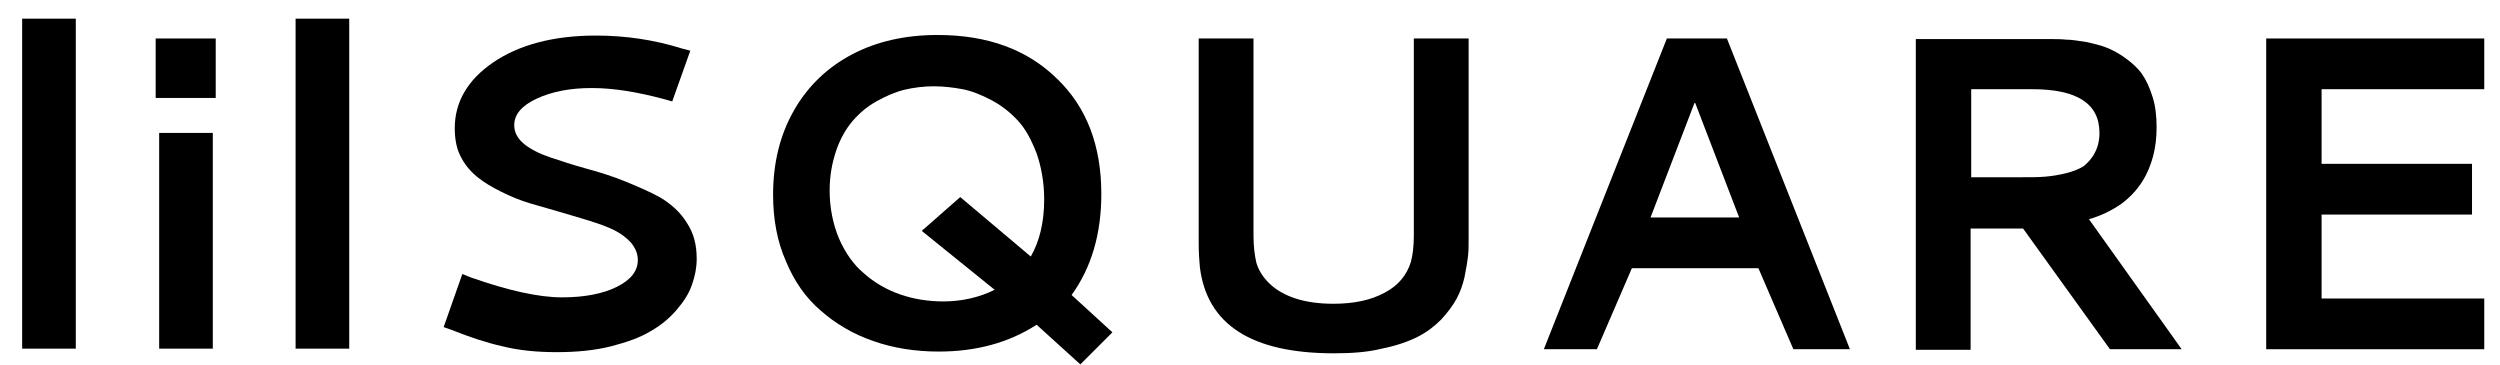
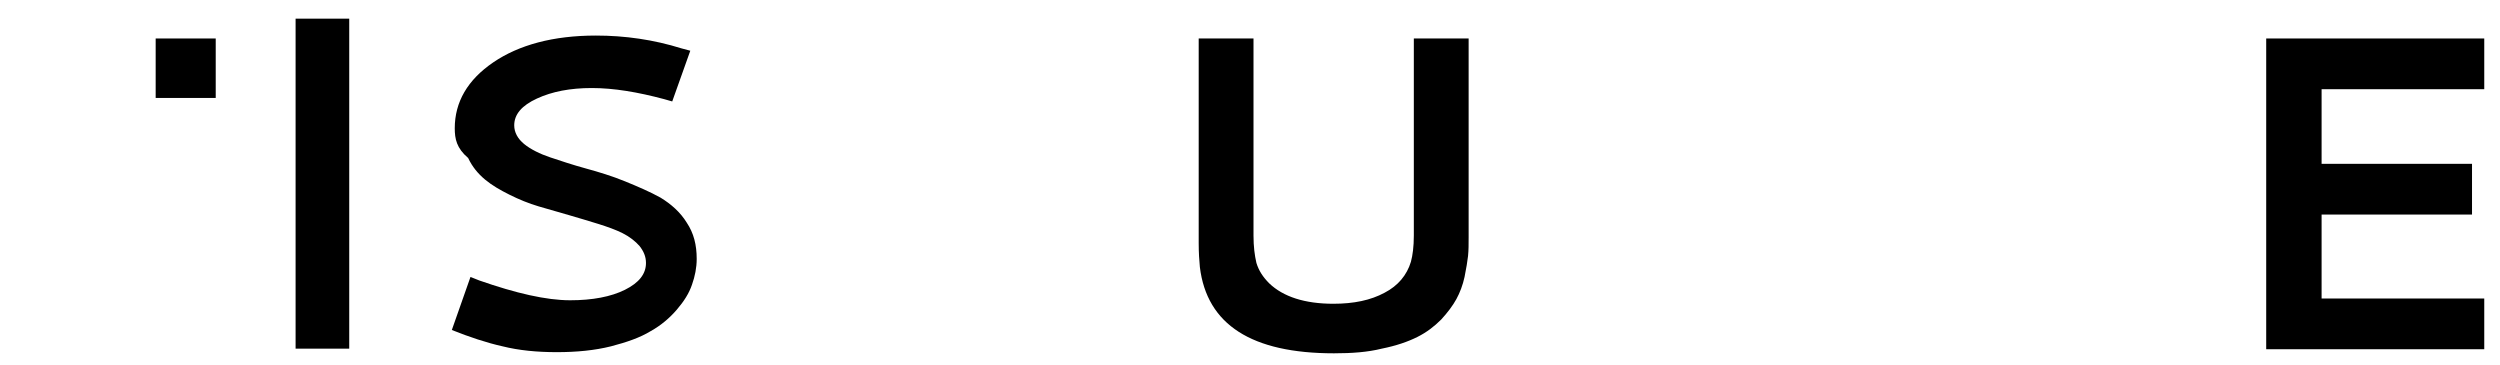
<svg xmlns="http://www.w3.org/2000/svg" version="1.1" id="Layer_1" x="0px" y="0px" viewBox="0 0 428.8 62.6" style="enable-background:new 0 0 428.8 62.6;" xml:space="preserve">
  <g>
-     <rect x="3.8" y="3.2" width="9.2" height="56.6" />
    <rect x="26.7" y="6.6" width="10.3" height="10.2" />
-     <rect x="27.3" y="22.8" width="9.2" height="37" />
    <rect x="50.7" y="3.2" width="9.2" height="56.6" />
-     <path d="M102.2,6.1c5,0,9.9,0.7,14.7,2.2l1.5,0.4l-3.1,8.7l-1.4-0.4c-4.5-1.2-8.6-1.9-12.4-1.9c-3.7,0-6.8,0.6-9.4,1.8   s-3.9,2.7-3.9,4.6c0,1.2,0.6,2.3,1.7,3.2s2.7,1.7,4.5,2.3c1.8,0.6,3.9,1.3,6.1,1.9c2.2,0.6,4.5,1.3,6.7,2.2s4.3,1.8,6.1,2.8   c1.8,1.1,3.4,2.5,4.5,4.3c1.2,1.8,1.7,3.8,1.7,6.2c0,1.5-0.3,3-0.8,4.4c-0.5,1.5-1.4,2.9-2.6,4.3s-2.7,2.7-4.5,3.7   c-1.8,1.1-4.1,1.9-6.8,2.6c-2.8,0.7-5.9,1-9.3,1s-6.5-0.3-9.3-1c-2.7-0.6-5.7-1.6-8.7-2.8l-1.4-0.5l3.2-9.1l1.5,0.6   c6.3,2.2,11.5,3.4,15.6,3.4c3.8,0,7-0.6,9.4-1.8c2.4-1.2,3.6-2.7,3.6-4.6c0-1.1-0.4-2-1.1-2.9c-0.7-0.8-1.7-1.6-2.9-2.2   c-1.2-0.6-2.6-1.1-4.2-1.6s-3.3-1-5-1.5s-3.5-1-5.2-1.5c-1.7-0.5-3.4-1.2-5-2c-1.6-0.8-3-1.6-4.2-2.6c-1.2-1-2.2-2.2-2.9-3.7   C78.3,25.4,78,23.8,78,22c0-4.5,2.2-8.3,6.6-11.3S94.9,6.1,102.2,6.1z" />
-     <path d="M183.8,50.6c3.4-4.7,5.1-10.5,5.1-17.3c0-8.3-2.5-14.9-7.6-19.8C176.2,8.5,169.4,6,160.8,6c-5.5,0-10.4,1.1-14.6,3.3   c-4.2,2.2-7.6,5.4-10,9.6s-3.6,9-3.6,14.5c0,4.2,0.7,8,2.2,11.4c1.4,3.4,3.4,6.3,6,8.5c2.5,2.2,5.5,4,9,5.2   c3.4,1.2,7.2,1.8,11.2,1.8c6.4,0,12-1.5,16.8-4.6l7.5,6.8l5.5-5.5L183.8,50.6z M176.8,44l-12.1-10.2l-6.6,5.8l12.5,10.1   c-2.6,1.3-5.6,2-8.8,2c-2.6,0-5.1-0.4-7.4-1.2s-4.4-2-6.2-3.6c-1.8-1.5-3.2-3.5-4.3-6c-1-2.4-1.6-5.2-1.6-8.2   c0-2.5,0.4-4.7,1.1-6.8c0.7-2.1,1.7-3.8,2.8-5.1c1.2-1.4,2.5-2.5,4.1-3.4c1.6-0.9,3.2-1.6,4.8-2c1.7-0.4,3.4-0.6,5.1-0.6   c1.6,0,3.3,0.2,4.9,0.5c1.6,0.3,3.3,1,5,1.9c1.7,0.9,3.2,2.1,4.5,3.5c1.3,1.4,2.3,3.3,3.2,5.6c0.8,2.3,1.3,5,1.3,7.9   C179.1,38.1,178.3,41.4,176.8,44z" />
+     <path d="M102.2,6.1c5,0,9.9,0.7,14.7,2.2l1.5,0.4l-3.1,8.7l-1.4-0.4c-4.5-1.2-8.6-1.9-12.4-1.9c-3.7,0-6.8,0.6-9.4,1.8   s-3.9,2.7-3.9,4.6c0,1.2,0.6,2.3,1.7,3.2s2.7,1.7,4.5,2.3c1.8,0.6,3.9,1.3,6.1,1.9c2.2,0.6,4.5,1.3,6.7,2.2s4.3,1.8,6.1,2.8   c1.8,1.1,3.4,2.5,4.5,4.3c1.2,1.8,1.7,3.8,1.7,6.2c0,1.5-0.3,3-0.8,4.4c-0.5,1.5-1.4,2.9-2.6,4.3s-2.7,2.7-4.5,3.7   c-1.8,1.1-4.1,1.9-6.8,2.6c-2.8,0.7-5.9,1-9.3,1s-6.5-0.3-9.3-1c-2.7-0.6-5.7-1.6-8.7-2.8l3.2-9.1l1.5,0.6   c6.3,2.2,11.5,3.4,15.6,3.4c3.8,0,7-0.6,9.4-1.8c2.4-1.2,3.6-2.7,3.6-4.6c0-1.1-0.4-2-1.1-2.9c-0.7-0.8-1.7-1.6-2.9-2.2   c-1.2-0.6-2.6-1.1-4.2-1.6s-3.3-1-5-1.5s-3.5-1-5.2-1.5c-1.7-0.5-3.4-1.2-5-2c-1.6-0.8-3-1.6-4.2-2.6c-1.2-1-2.2-2.2-2.9-3.7   C78.3,25.4,78,23.8,78,22c0-4.5,2.2-8.3,6.6-11.3S94.9,6.1,102.2,6.1z" />
    <path d="M228.8,60.6c-14.1,0-21.8-4.9-23-14.8c-0.1-1.1-0.2-2.4-0.2-4.1v-0.5V6.6h9.4v33.8c0,1.9,0.2,3.4,0.5,4.7   c0.4,1.3,1.1,2.4,2.2,3.5c2.4,2.3,6.1,3.5,11,3.5c3.5,0,6.4-0.6,8.8-1.9c2.3-1.2,3.8-3,4.5-5.3c0.3-1.1,0.5-2.6,0.5-4.5V6.6h9.4   c0,7.8,0,14.2,0,19.1s0,8.1,0,9.5c0,1.4,0,2.5,0,3.4s0,1.5,0,2.1c0,1.2,0,2.2-0.1,3.2c-0.1,0.9-0.3,2.1-0.6,3.6   c-0.3,1.4-0.8,2.7-1.4,3.8c-0.6,1.1-1.5,2.3-2.6,3.5c-1.2,1.2-2.5,2.2-4.1,3s-3.6,1.5-6.1,2C234.6,60.4,231.9,60.6,228.8,60.6z" />
-     <path d="M296.2,6.6h-10.3l-21.1,53.3h9.1l6-13.9h21.7l6,13.9h9.7L296.2,6.6z M283.1,37.3l7.6-19.8l7.6,19.8H283.1z" />
-     <path d="M358.3,37.6c2.1-0.6,3.9-1.5,5.5-2.6c1.5-1.1,2.7-2.4,3.6-3.8c0.9-1.4,1.5-2.9,1.9-4.4c0.4-1.5,0.6-3.2,0.6-4.9   c0-2-0.2-3.8-0.7-5.3c-0.5-1.6-1.1-2.9-1.8-3.9c-0.7-1-1.7-1.9-2.8-2.7c-1.1-0.8-2.2-1.4-3.2-1.8c-1-0.4-2.2-0.7-3.6-1   c-1.3-0.2-2.5-0.4-3.4-0.4c-0.9-0.1-2-0.1-3.1-0.1h-22.7v53.3h9.4V39.2h9l14.9,20.7h12.3L358.3,37.6z M354.4,29.7   c-1.2,0.3-2.4,0.5-3.6,0.6c-1.1,0.1-2.5,0.1-4,0.1h-8.7V15.3h10.5c7.7,0,11.5,2.5,11.5,7.5c0,1.3-0.3,2.5-0.8,3.4   c-0.5,1-1.2,1.7-1.9,2.3C356.6,29,355.6,29.4,354.4,29.7z" />
    <polygon points="388.7,59.9 388.7,6.6 426.1,6.6 426.1,15.3 398.2,15.3 398.2,28.1 424,28.1 424,36.8 398.2,36.8 398.2,51.2    426.1,51.2 426.1,59.9  " />
  </g>
</svg>